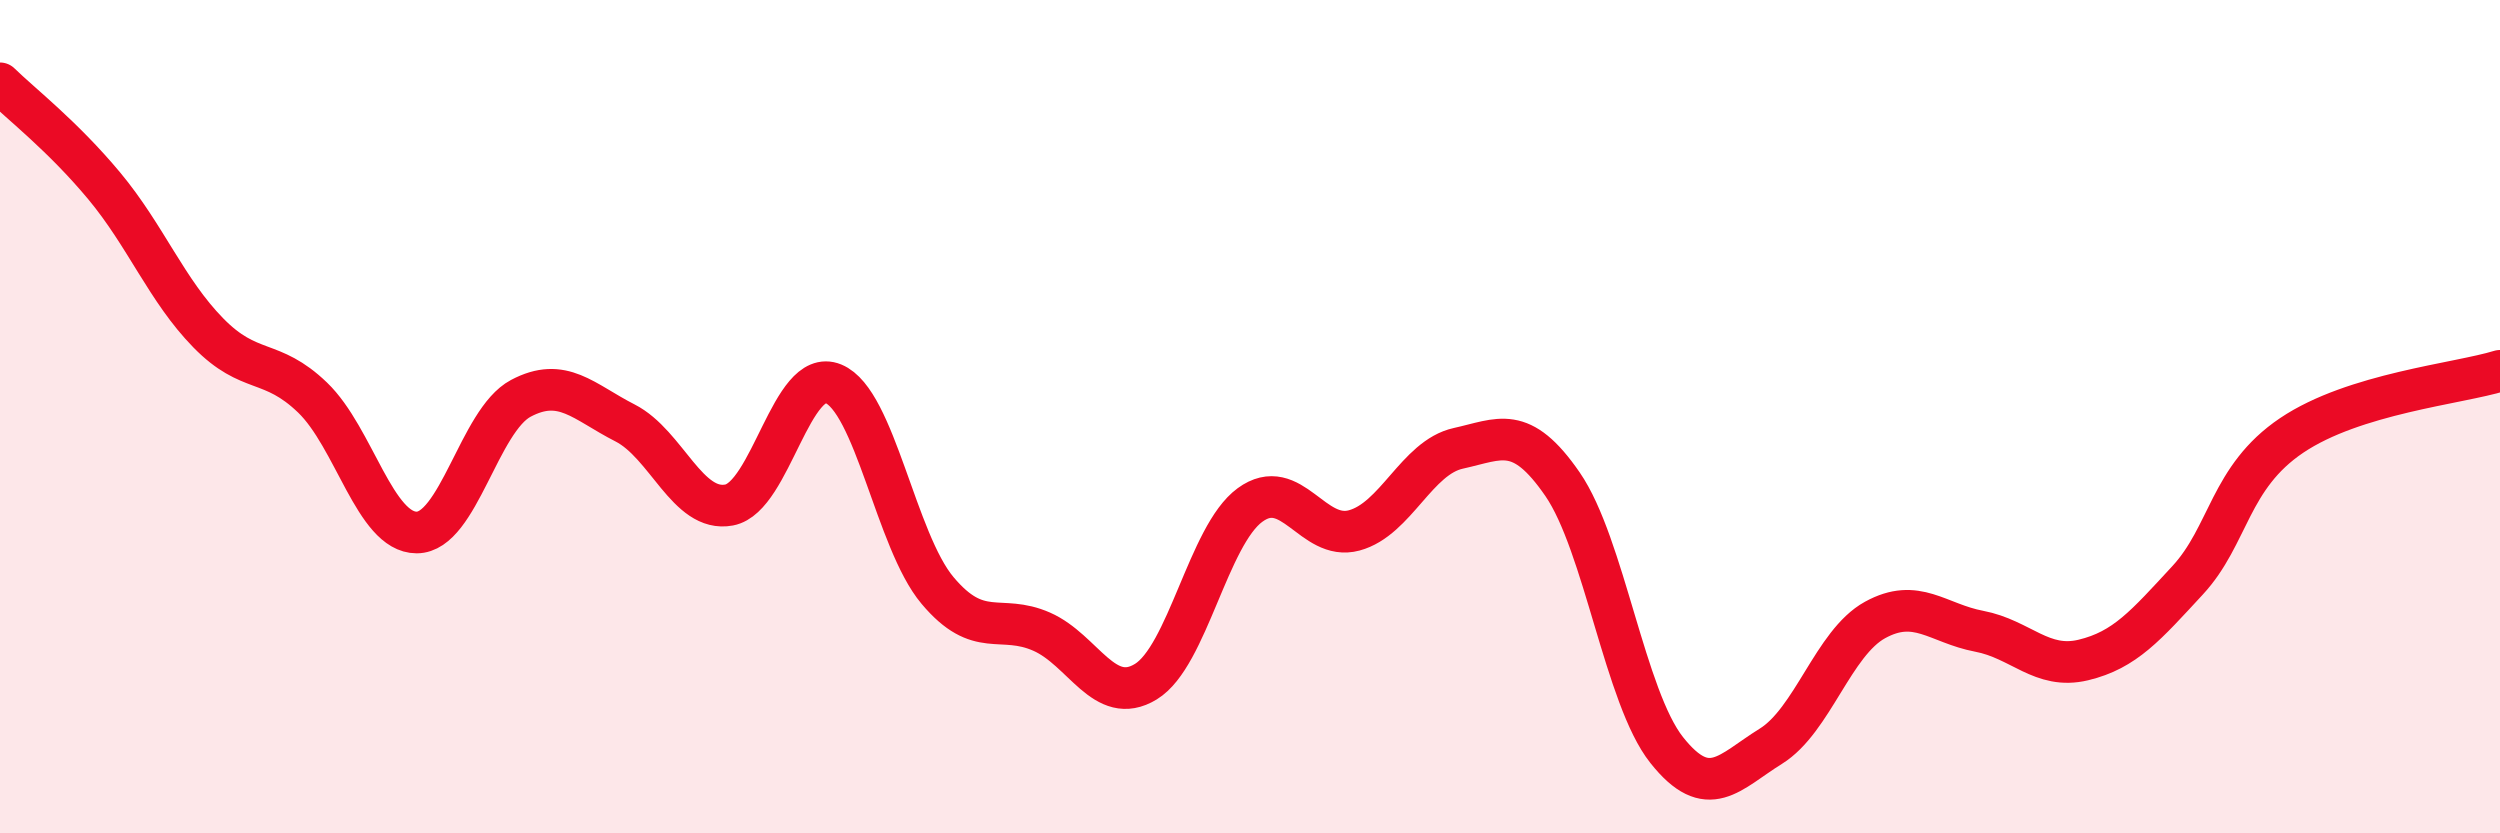
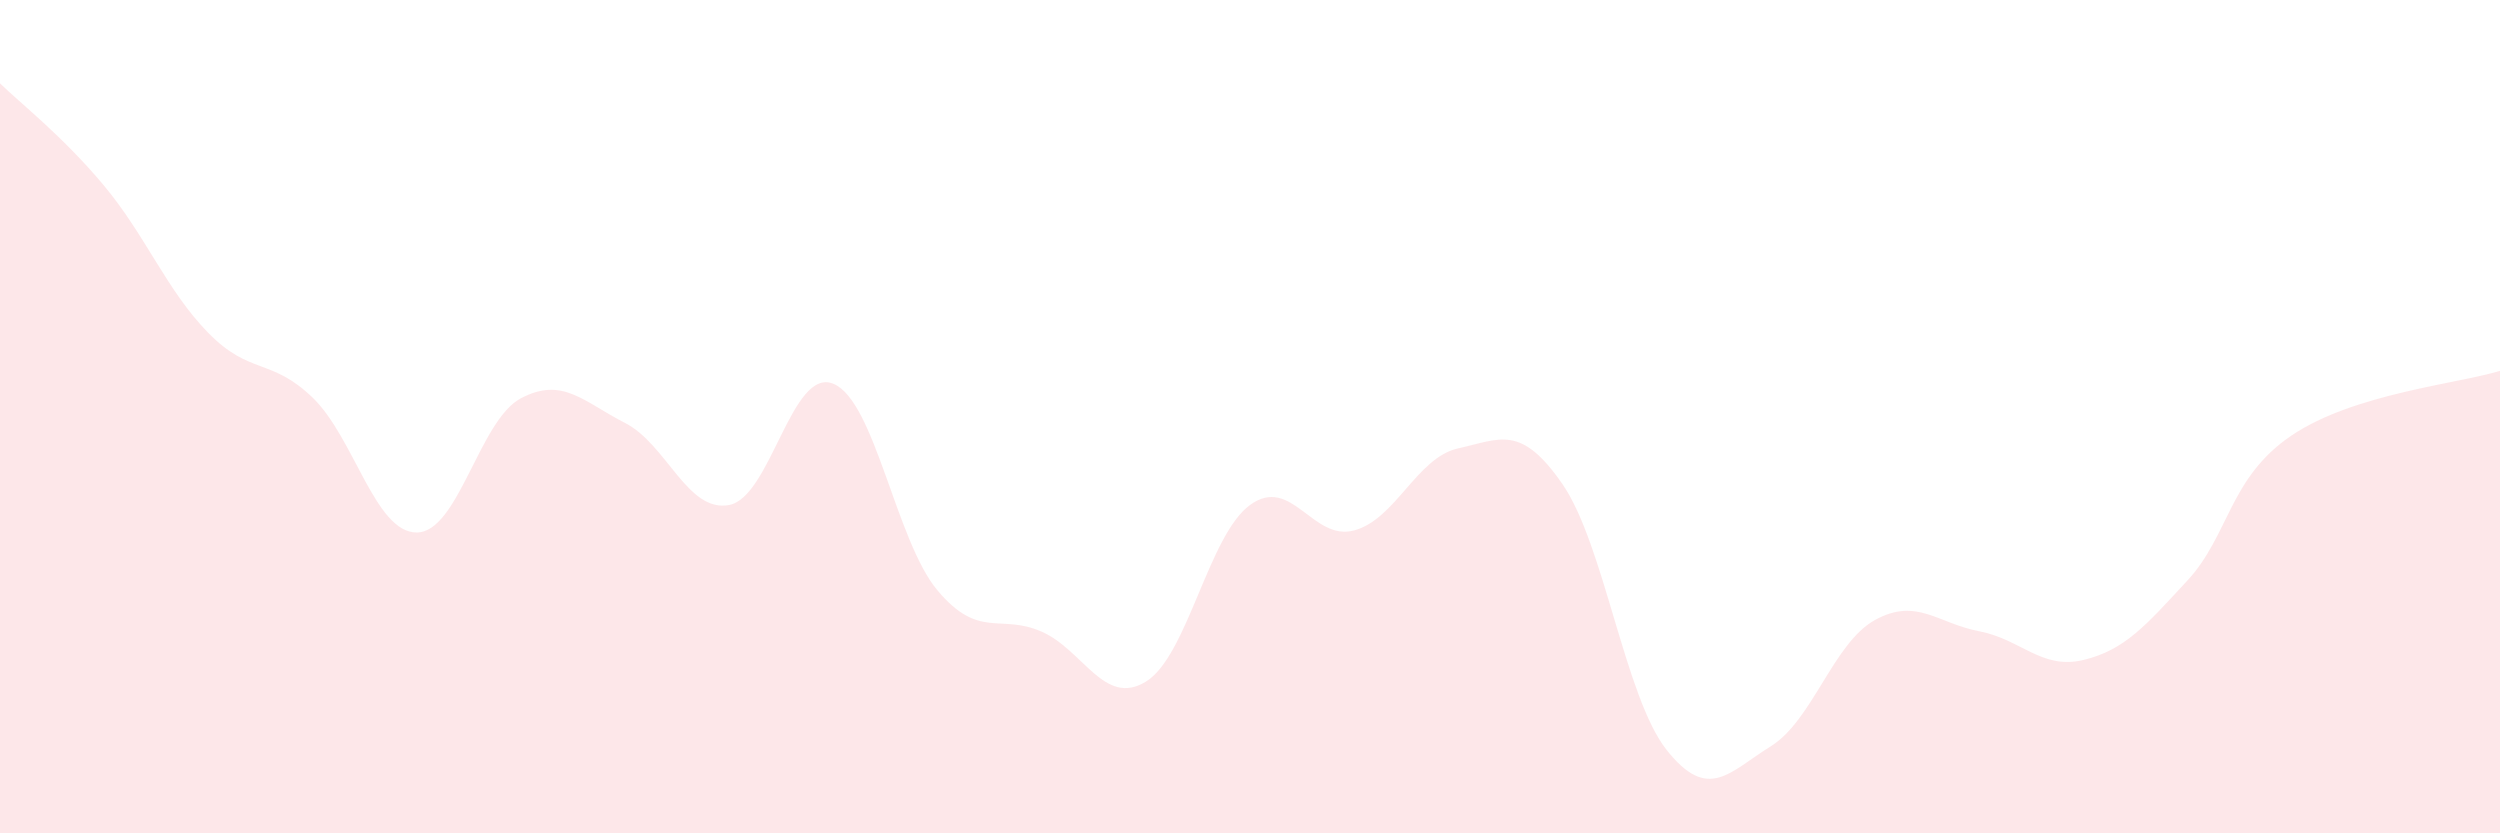
<svg xmlns="http://www.w3.org/2000/svg" width="60" height="20" viewBox="0 0 60 20">
  <path d="M 0,2 C 0.5,2.49 1.5,3.26 2.5,4.46 C 3.5,5.66 4,6.97 5,7.99 C 6,9.01 6.5,8.58 7.5,9.54 C 8.5,10.5 9,12.78 10,12.78 C 11,12.78 11.5,10.09 12.5,9.56 C 13.5,9.03 14,9.64 15,10.15 C 16,10.66 16.5,12.31 17.5,12.12 C 18.5,11.93 19,8.8 20,9.21 C 21,9.62 21.5,12.98 22.5,14.17 C 23.5,15.36 24,14.72 25,15.16 C 26,15.6 26.5,16.97 27.5,16.36 C 28.5,15.75 29,12.85 30,12.12 C 31,11.39 31.5,13 32.5,12.73 C 33.5,12.46 34,10.98 35,10.76 C 36,10.54 36.5,10.17 37.5,11.62 C 38.5,13.07 39,16.74 40,18 C 41,19.26 41.5,18.53 42.5,17.91 C 43.5,17.29 44,15.43 45,14.88 C 46,14.33 46.5,14.96 47.5,15.15 C 48.5,15.34 49,16.08 50,15.84 C 51,15.6 51.5,15.01 52.5,13.93 C 53.5,12.85 53.5,11.46 55,10.45 C 56.5,9.44 59,9.21 60,8.9L60 20L0 20Z" fill="#EB0A25" opacity="0.1" stroke-linecap="round" stroke-linejoin="round" />
-   <path d="M 0,2 C 0.5,2.49 1.5,3.26 2.5,4.46 C 3.5,5.66 4,6.97 5,7.99 C 6,9.01 6.5,8.58 7.5,9.54 C 8.5,10.5 9,12.78 10,12.78 C 11,12.78 11.5,10.09 12.5,9.56 C 13.5,9.03 14,9.64 15,10.15 C 16,10.66 16.5,12.31 17.5,12.12 C 18.5,11.93 19,8.8 20,9.21 C 21,9.62 21.5,12.98 22.5,14.17 C 23.5,15.36 24,14.72 25,15.16 C 26,15.6 26.5,16.97 27.5,16.36 C 28.5,15.75 29,12.85 30,12.12 C 31,11.39 31.5,13 32.5,12.73 C 33.5,12.46 34,10.98 35,10.76 C 36,10.54 36.5,10.17 37.5,11.62 C 38.5,13.07 39,16.74 40,18 C 41,19.26 41.5,18.53 42.5,17.91 C 43.5,17.29 44,15.43 45,14.88 C 46,14.33 46.5,14.96 47.5,15.15 C 48.5,15.34 49,16.08 50,15.84 C 51,15.6 51.5,15.01 52.5,13.93 C 53.5,12.85 53.5,11.46 55,10.45 C 56.5,9.44 59,9.21 60,8.9" stroke="#EB0A25" stroke-width="1" fill="none" stroke-linecap="round" stroke-linejoin="round" />
</svg>